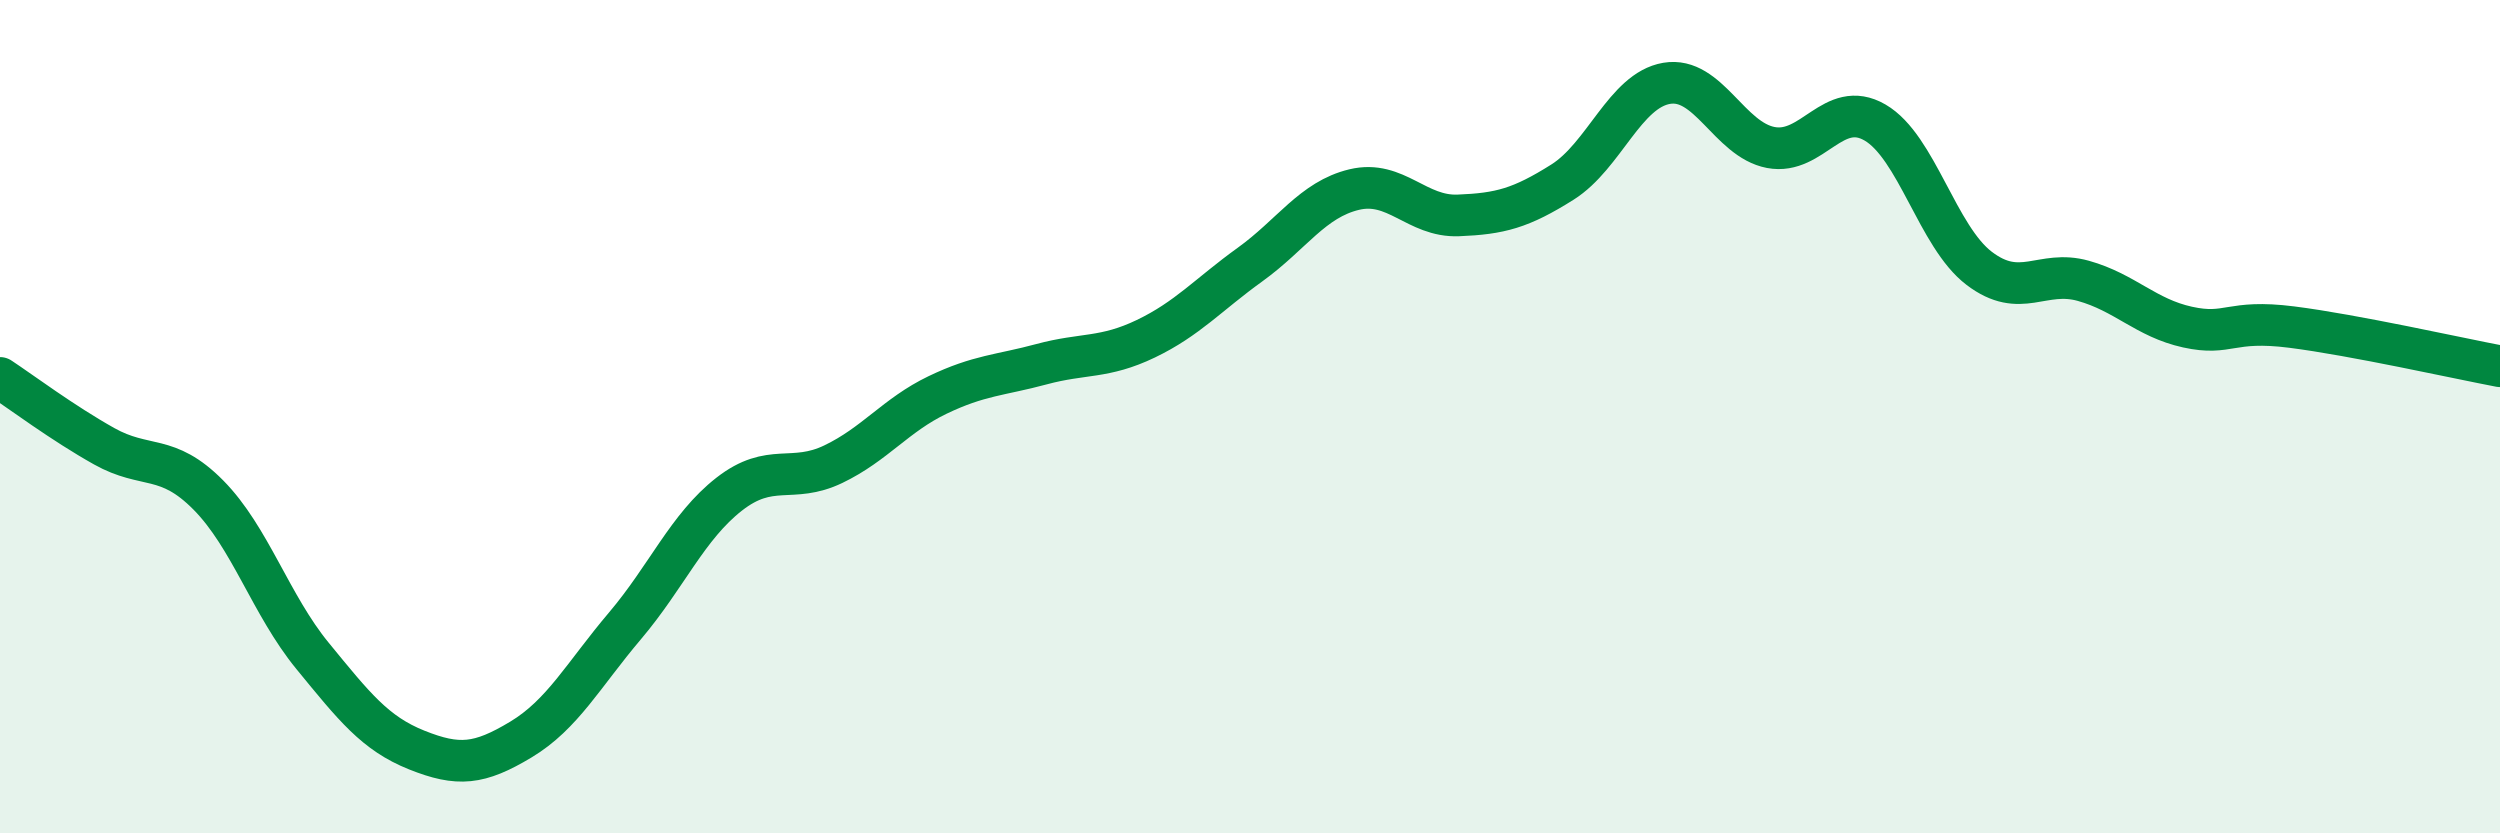
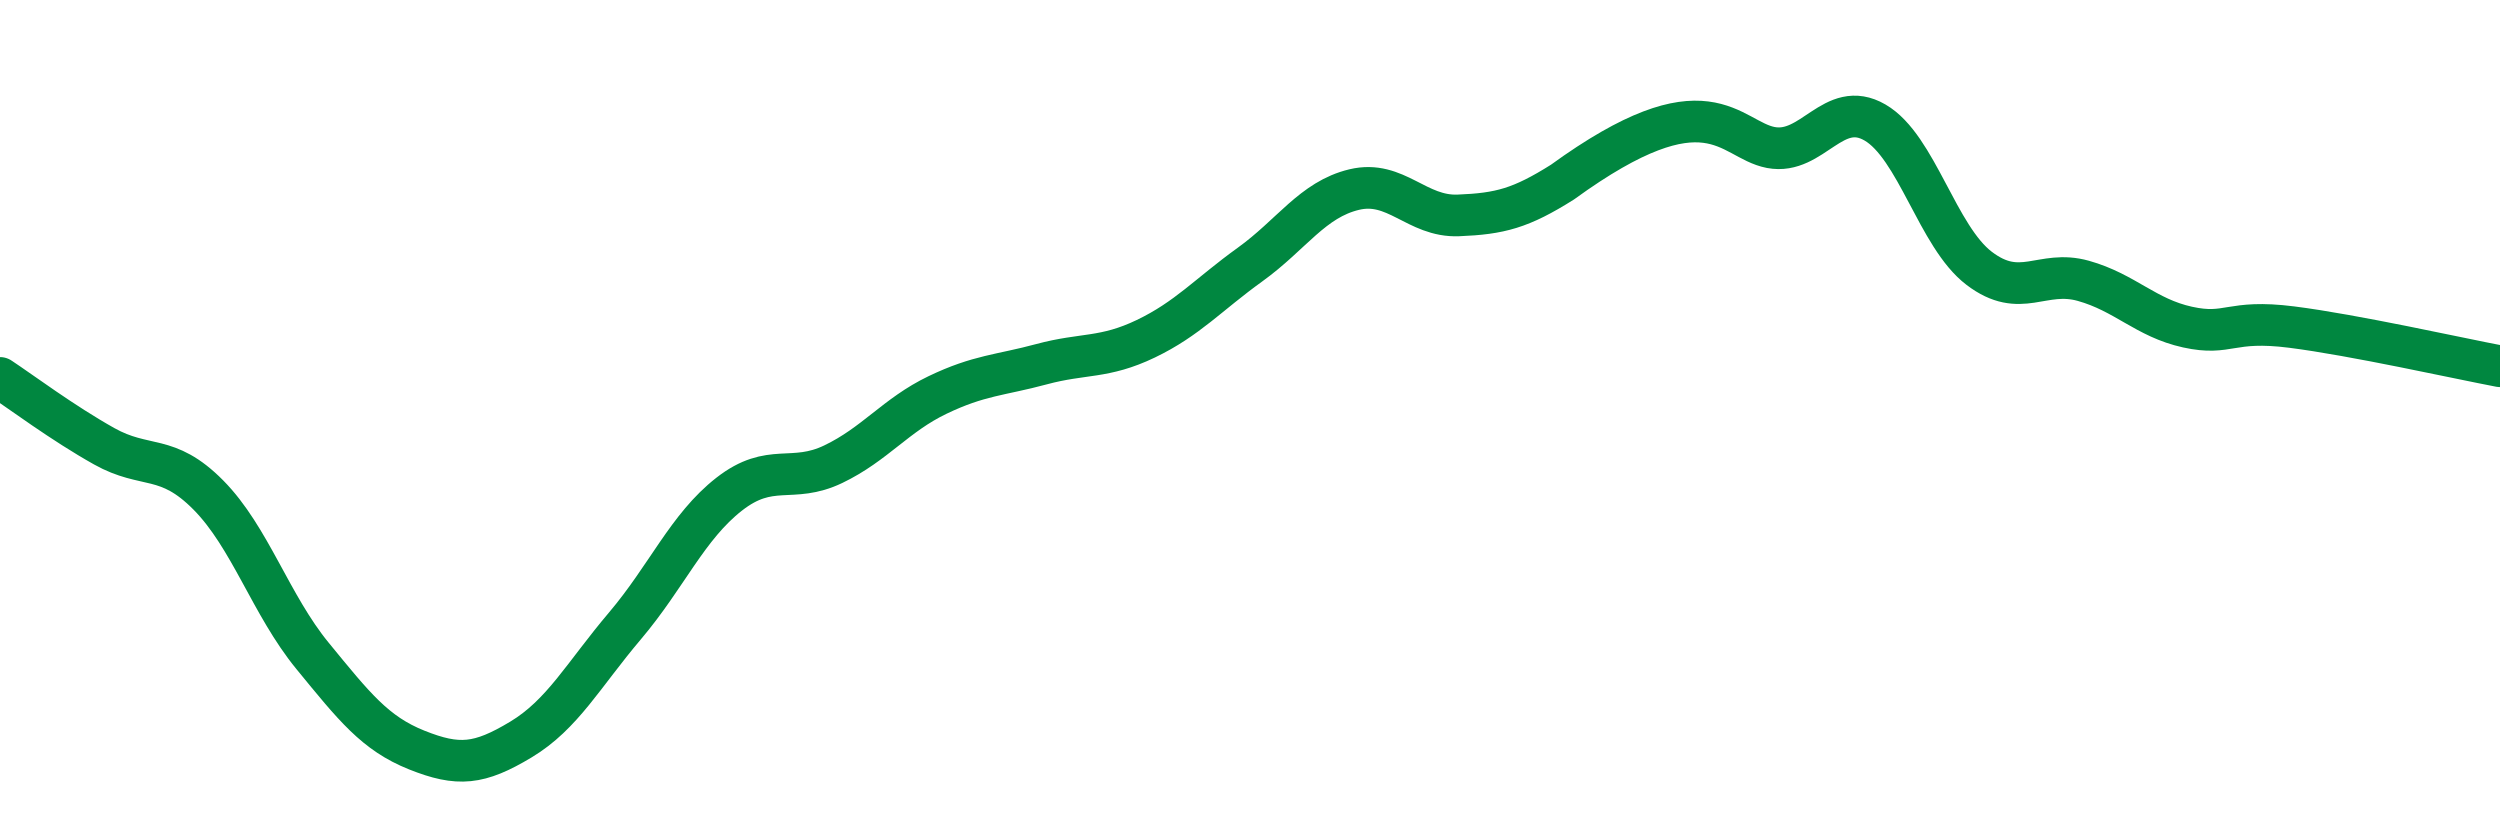
<svg xmlns="http://www.w3.org/2000/svg" width="60" height="20" viewBox="0 0 60 20">
-   <path d="M 0,9.07 C 0.5,9.4 1.5,10.15 2.5,10.71 C 3.5,11.27 4,10.87 5,11.88 C 6,12.89 6.5,14.52 7.5,15.74 C 8.5,16.96 9,17.6 10,18 C 11,18.4 11.5,18.35 12.5,17.75 C 13.5,17.15 14,16.2 15,15.02 C 16,13.84 16.5,12.64 17.5,11.86 C 18.5,11.08 19,11.62 20,11.14 C 21,10.66 21.5,9.96 22.5,9.48 C 23.5,9 24,9.01 25,8.74 C 26,8.47 26.5,8.61 27.5,8.13 C 28.5,7.65 29,7.07 30,6.35 C 31,5.63 31.5,4.79 32.5,4.55 C 33.5,4.31 34,5.21 35,5.17 C 36,5.13 36.5,5 37.5,4.37 C 38.5,3.74 39,2.17 40,2 C 41,1.83 41.5,3.35 42.5,3.54 C 43.5,3.73 44,2.36 45,2.94 C 46,3.52 46.5,5.68 47.5,6.44 C 48.5,7.2 49,6.46 50,6.74 C 51,7.02 51.5,7.63 52.5,7.85 C 53.5,8.07 53.5,7.66 55,7.85 C 56.5,8.04 59,8.6 60,8.79L60 20L0 20Z" fill="#008740" opacity="0.1" stroke-linecap="round" stroke-linejoin="round" />
-   <path d="M 0,9.07 C 0.5,9.4 1.5,10.15 2.5,10.71 C 3.5,11.27 4,10.87 5,11.88 C 6,12.89 6.5,14.52 7.5,15.74 C 8.5,16.96 9,17.6 10,18 C 11,18.4 11.5,18.35 12.5,17.75 C 13.5,17.15 14,16.2 15,15.02 C 16,13.84 16.5,12.64 17.5,11.86 C 18.5,11.08 19,11.62 20,11.14 C 21,10.66 21.5,9.96 22.5,9.48 C 23.5,9 24,9.01 25,8.74 C 26,8.47 26.5,8.61 27.5,8.13 C 28.5,7.65 29,7.07 30,6.35 C 31,5.63 31.5,4.79 32.5,4.55 C 33.5,4.31 34,5.21 35,5.17 C 36,5.13 36.5,5 37.5,4.37 C 38.5,3.74 39,2.17 40,2 C 41,1.83 41.5,3.35 42.5,3.54 C 43.5,3.73 44,2.36 45,2.94 C 46,3.52 46.5,5.68 47.5,6.44 C 48.5,7.2 49,6.46 50,6.74 C 51,7.02 51.5,7.63 52.5,7.85 C 53.5,8.07 53.5,7.66 55,7.85 C 56.5,8.04 59,8.6 60,8.79" stroke="#008740" stroke-width="1" fill="none" stroke-linecap="round" stroke-linejoin="round" />
+   <path d="M 0,9.07 C 0.5,9.4 1.5,10.15 2.5,10.71 C 3.5,11.27 4,10.87 5,11.88 C 6,12.89 6.5,14.52 7.5,15.74 C 8.5,16.96 9,17.6 10,18 C 11,18.4 11.5,18.35 12.5,17.75 C 13.5,17.15 14,16.2 15,15.02 C 16,13.84 16.5,12.64 17.5,11.86 C 18.5,11.08 19,11.62 20,11.14 C 21,10.66 21.5,9.96 22.5,9.48 C 23.5,9 24,9.01 25,8.74 C 26,8.47 26.5,8.61 27.5,8.13 C 28.5,7.65 29,7.07 30,6.35 C 31,5.63 31.5,4.79 32.5,4.55 C 33.5,4.31 34,5.21 35,5.17 C 36,5.13 36.5,5 37.5,4.37 C 41,1.83 41.5,3.35 42.5,3.54 C 43.5,3.73 44,2.36 45,2.94 C 46,3.52 46.5,5.68 47.5,6.44 C 48.5,7.2 49,6.46 50,6.74 C 51,7.02 51.5,7.63 52.5,7.85 C 53.5,8.07 53.5,7.66 55,7.85 C 56.5,8.04 59,8.6 60,8.79" stroke="#008740" stroke-width="1" fill="none" stroke-linecap="round" stroke-linejoin="round" />
</svg>